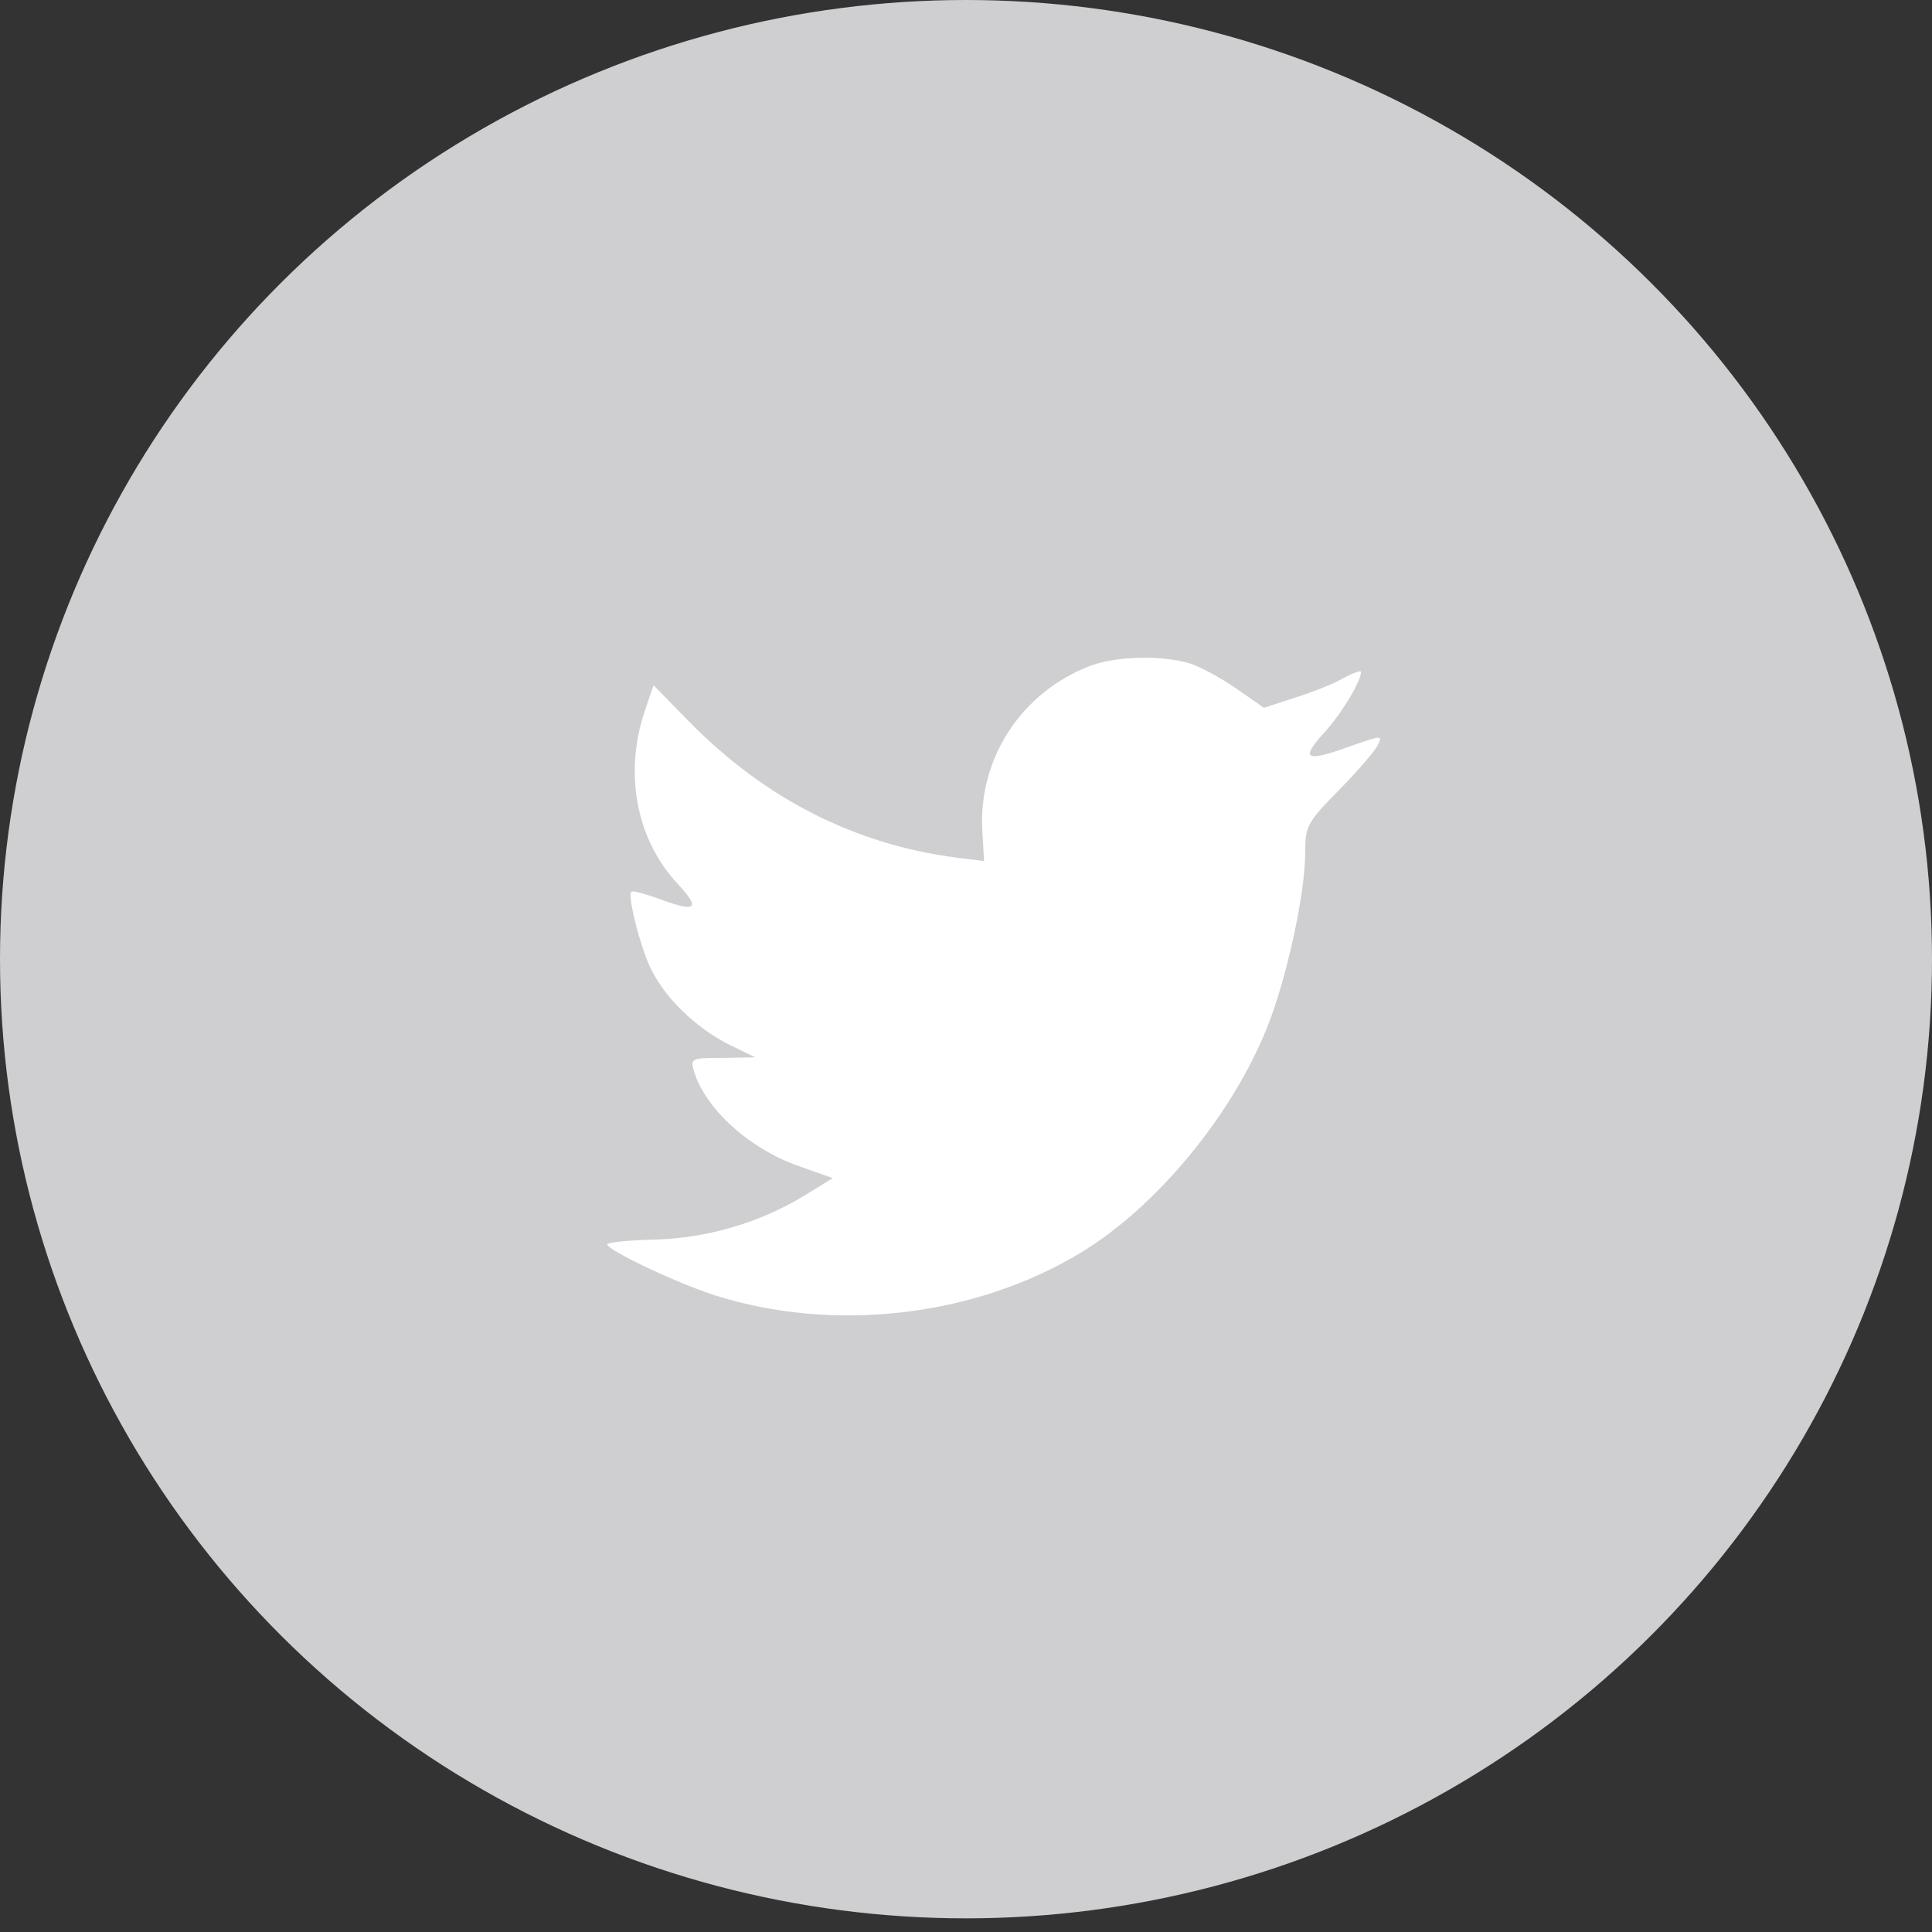
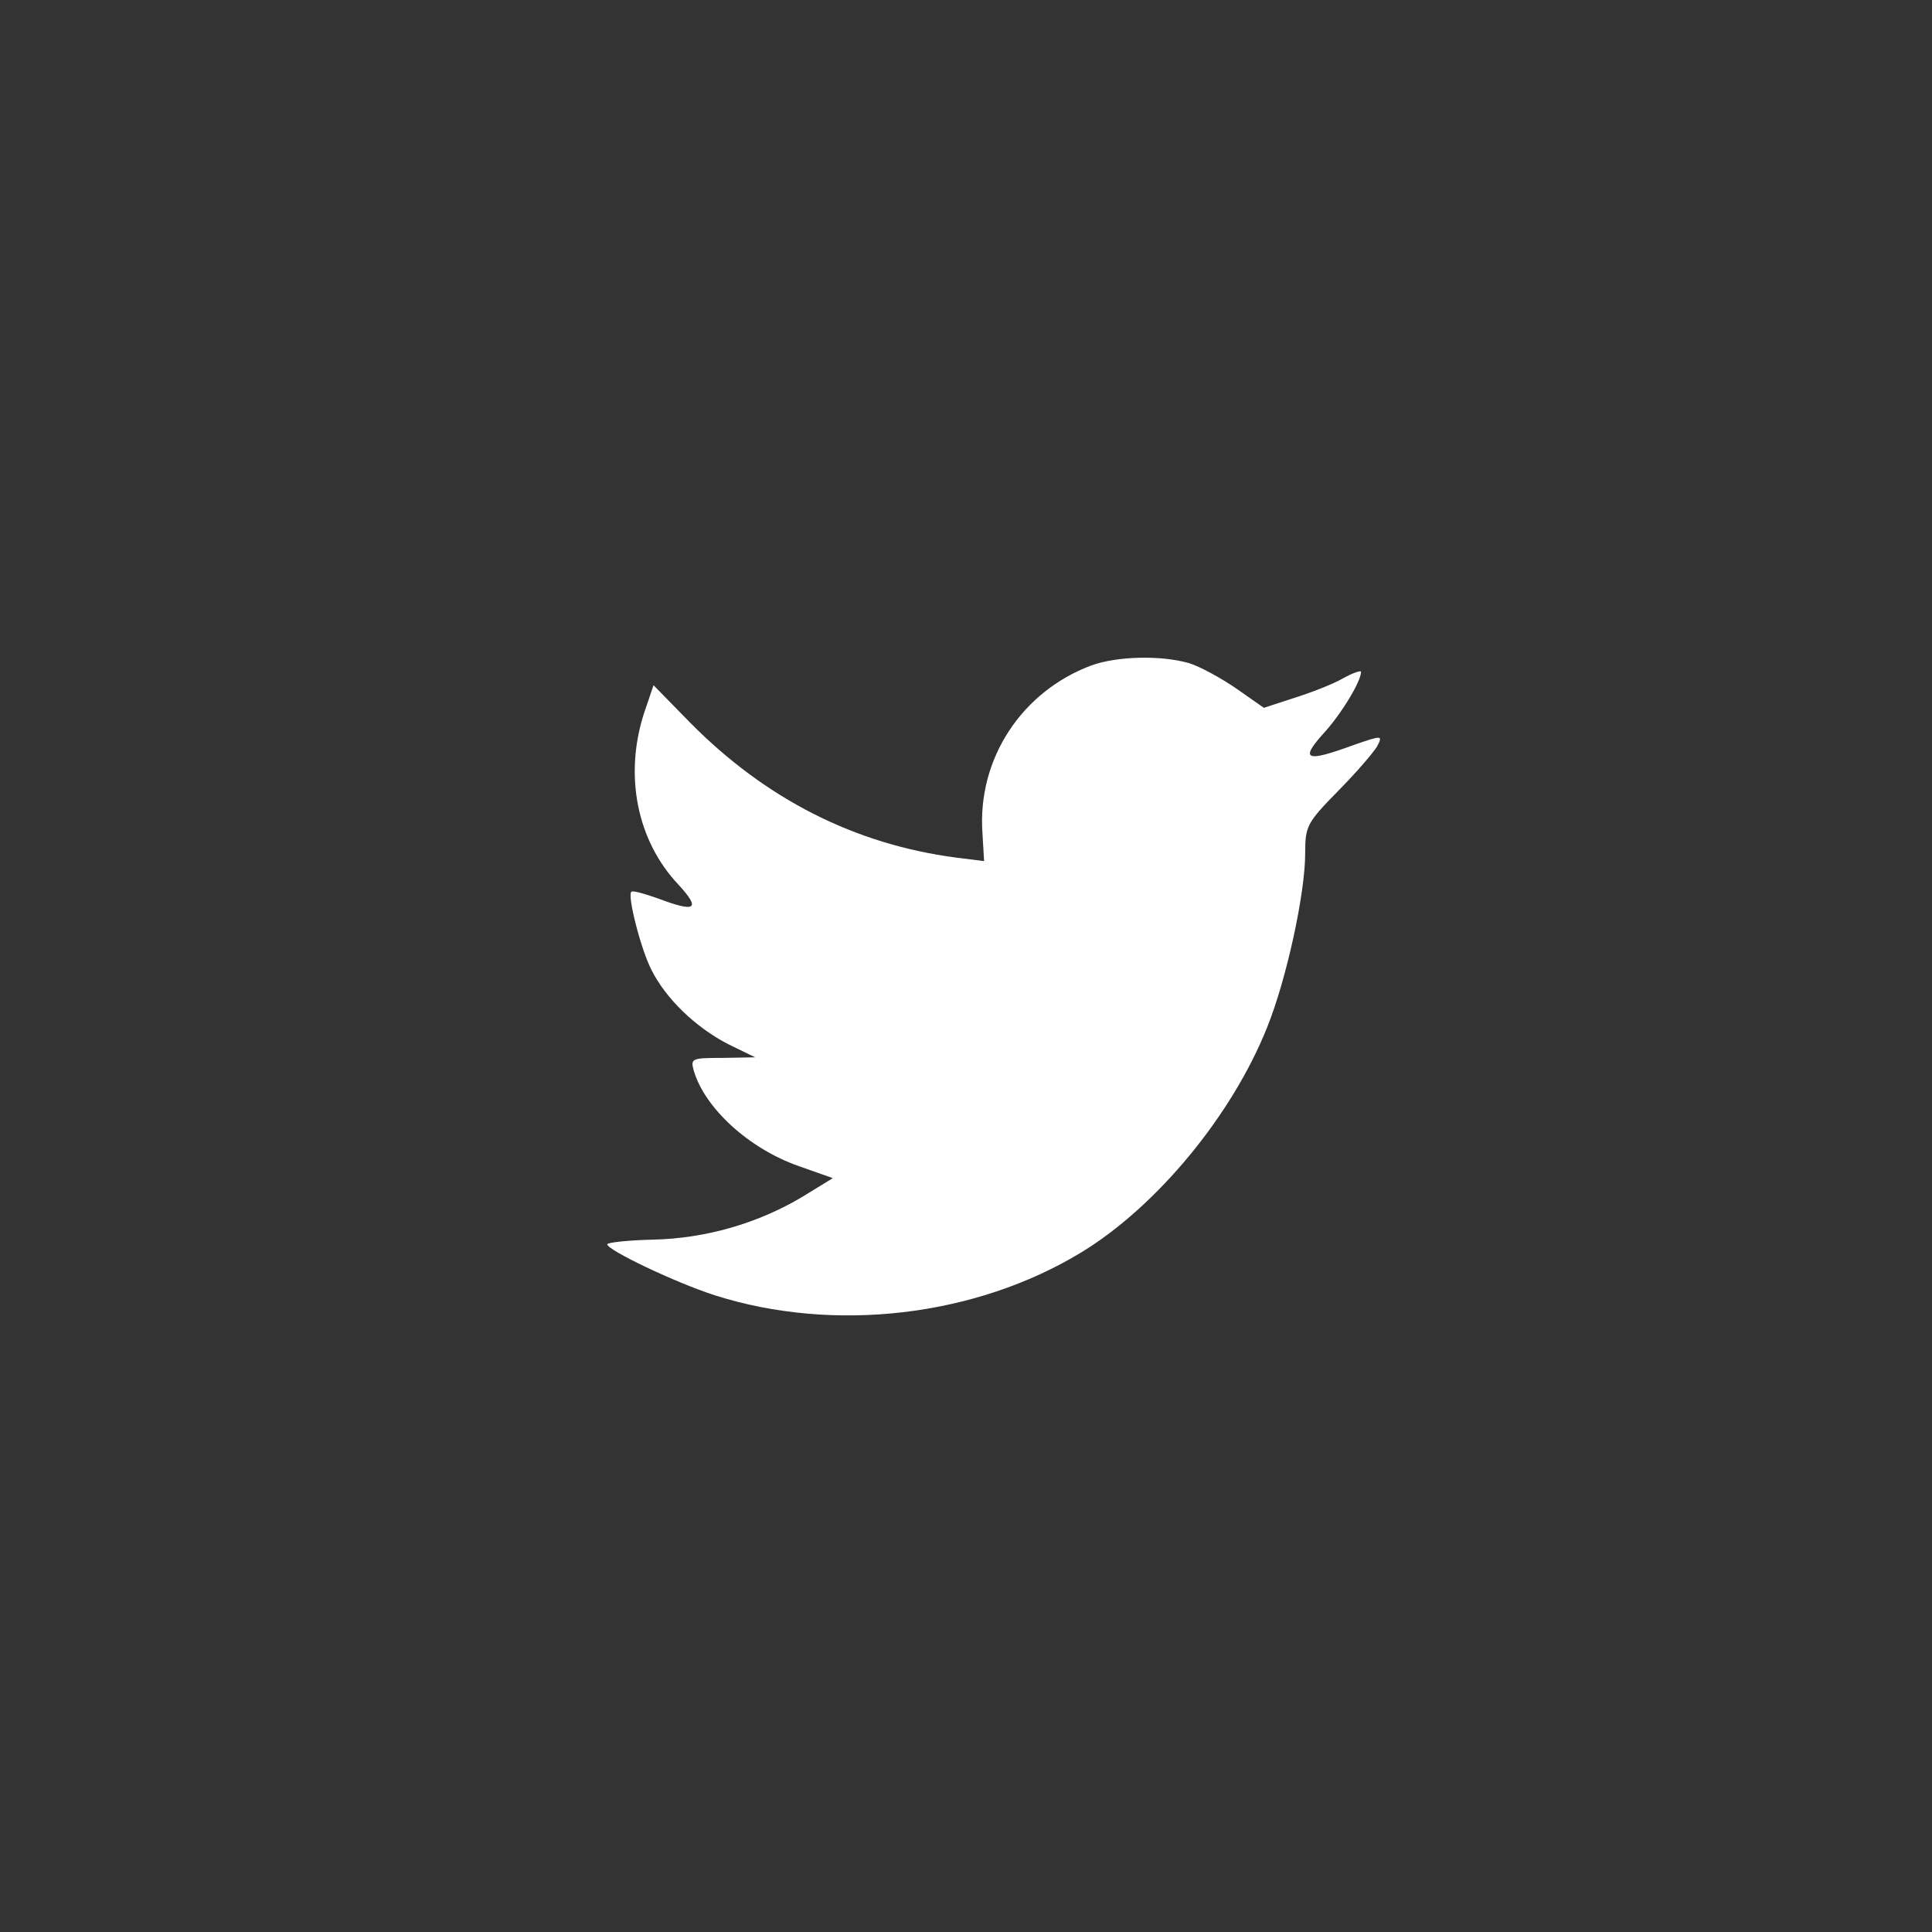
<svg xmlns="http://www.w3.org/2000/svg" width="30" height="30" viewBox="0 0 30 30" fill="none">
  <rect x="0" y="0" width="30" height="30" fill="#333333" stroke="none" />
-   <ellipse cx="15" cy="14.894" rx="15" ry="14.894" fill="#CFCFD1" />
  <path d="M15.255 12.93L15.281 13.371L14.848 13.317C13.27 13.11 11.891 12.407 10.721 11.226L10.148 10.64L10.001 11.073C9.689 12.037 9.888 13.056 10.539 13.741C10.885 14.12 10.807 14.174 10.209 13.948C10.001 13.876 9.819 13.822 9.802 13.849C9.741 13.912 9.949 14.733 10.114 15.057C10.339 15.508 10.799 15.95 11.302 16.211L11.726 16.418L11.223 16.427C10.738 16.427 10.721 16.436 10.773 16.626C10.946 17.212 11.631 17.834 12.394 18.104L12.932 18.294L12.463 18.582C11.77 18.997 10.955 19.231 10.14 19.249C9.75 19.258 9.429 19.294 9.429 19.321C9.429 19.411 10.486 19.916 11.102 20.114C12.949 20.701 15.143 20.448 16.79 19.447C17.961 18.735 19.131 17.32 19.677 15.95C19.972 15.219 20.267 13.885 20.267 13.245C20.267 12.831 20.293 12.776 20.779 12.281C21.065 11.992 21.334 11.677 21.386 11.586C21.472 11.415 21.464 11.415 21.021 11.568C20.284 11.839 20.18 11.803 20.544 11.397C20.813 11.109 21.134 10.586 21.134 10.432C21.134 10.405 21.004 10.45 20.857 10.532C20.701 10.622 20.354 10.757 20.094 10.838L19.625 10.991L19.201 10.694C18.966 10.532 18.637 10.351 18.463 10.297C18.021 10.171 17.345 10.189 16.946 10.333C15.862 10.739 15.177 11.785 15.255 12.93Z" fill="white" />
</svg>